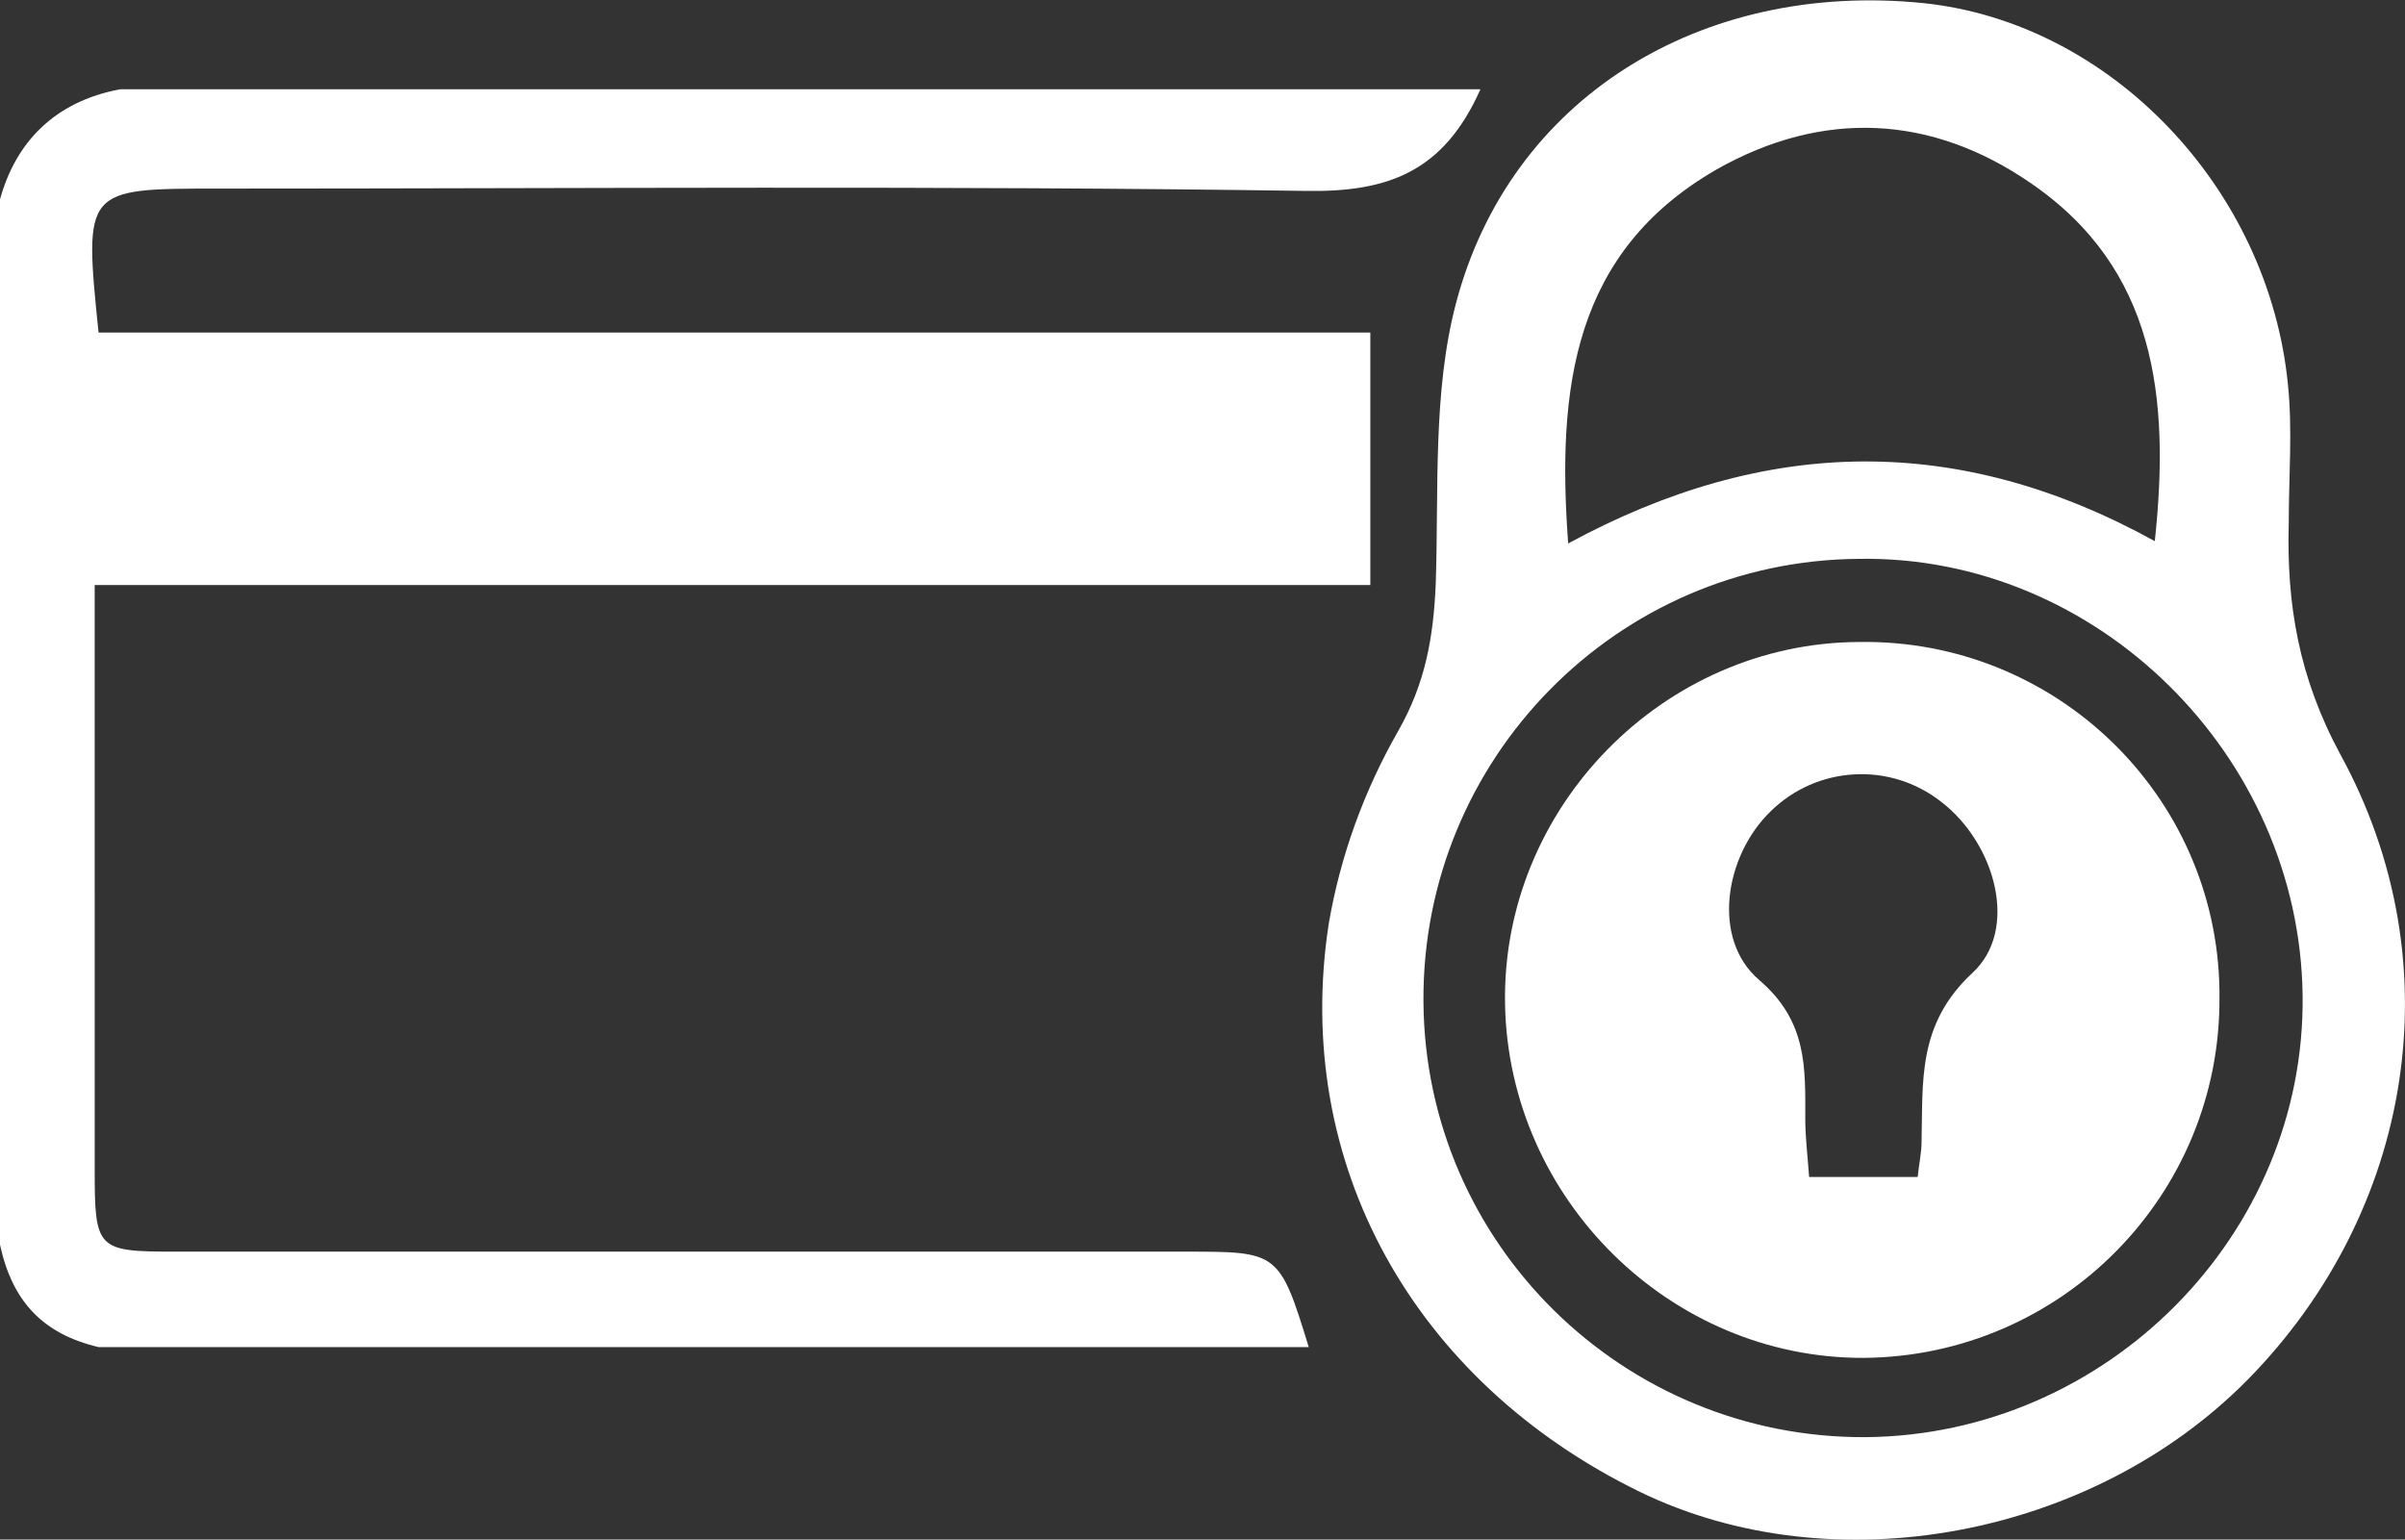
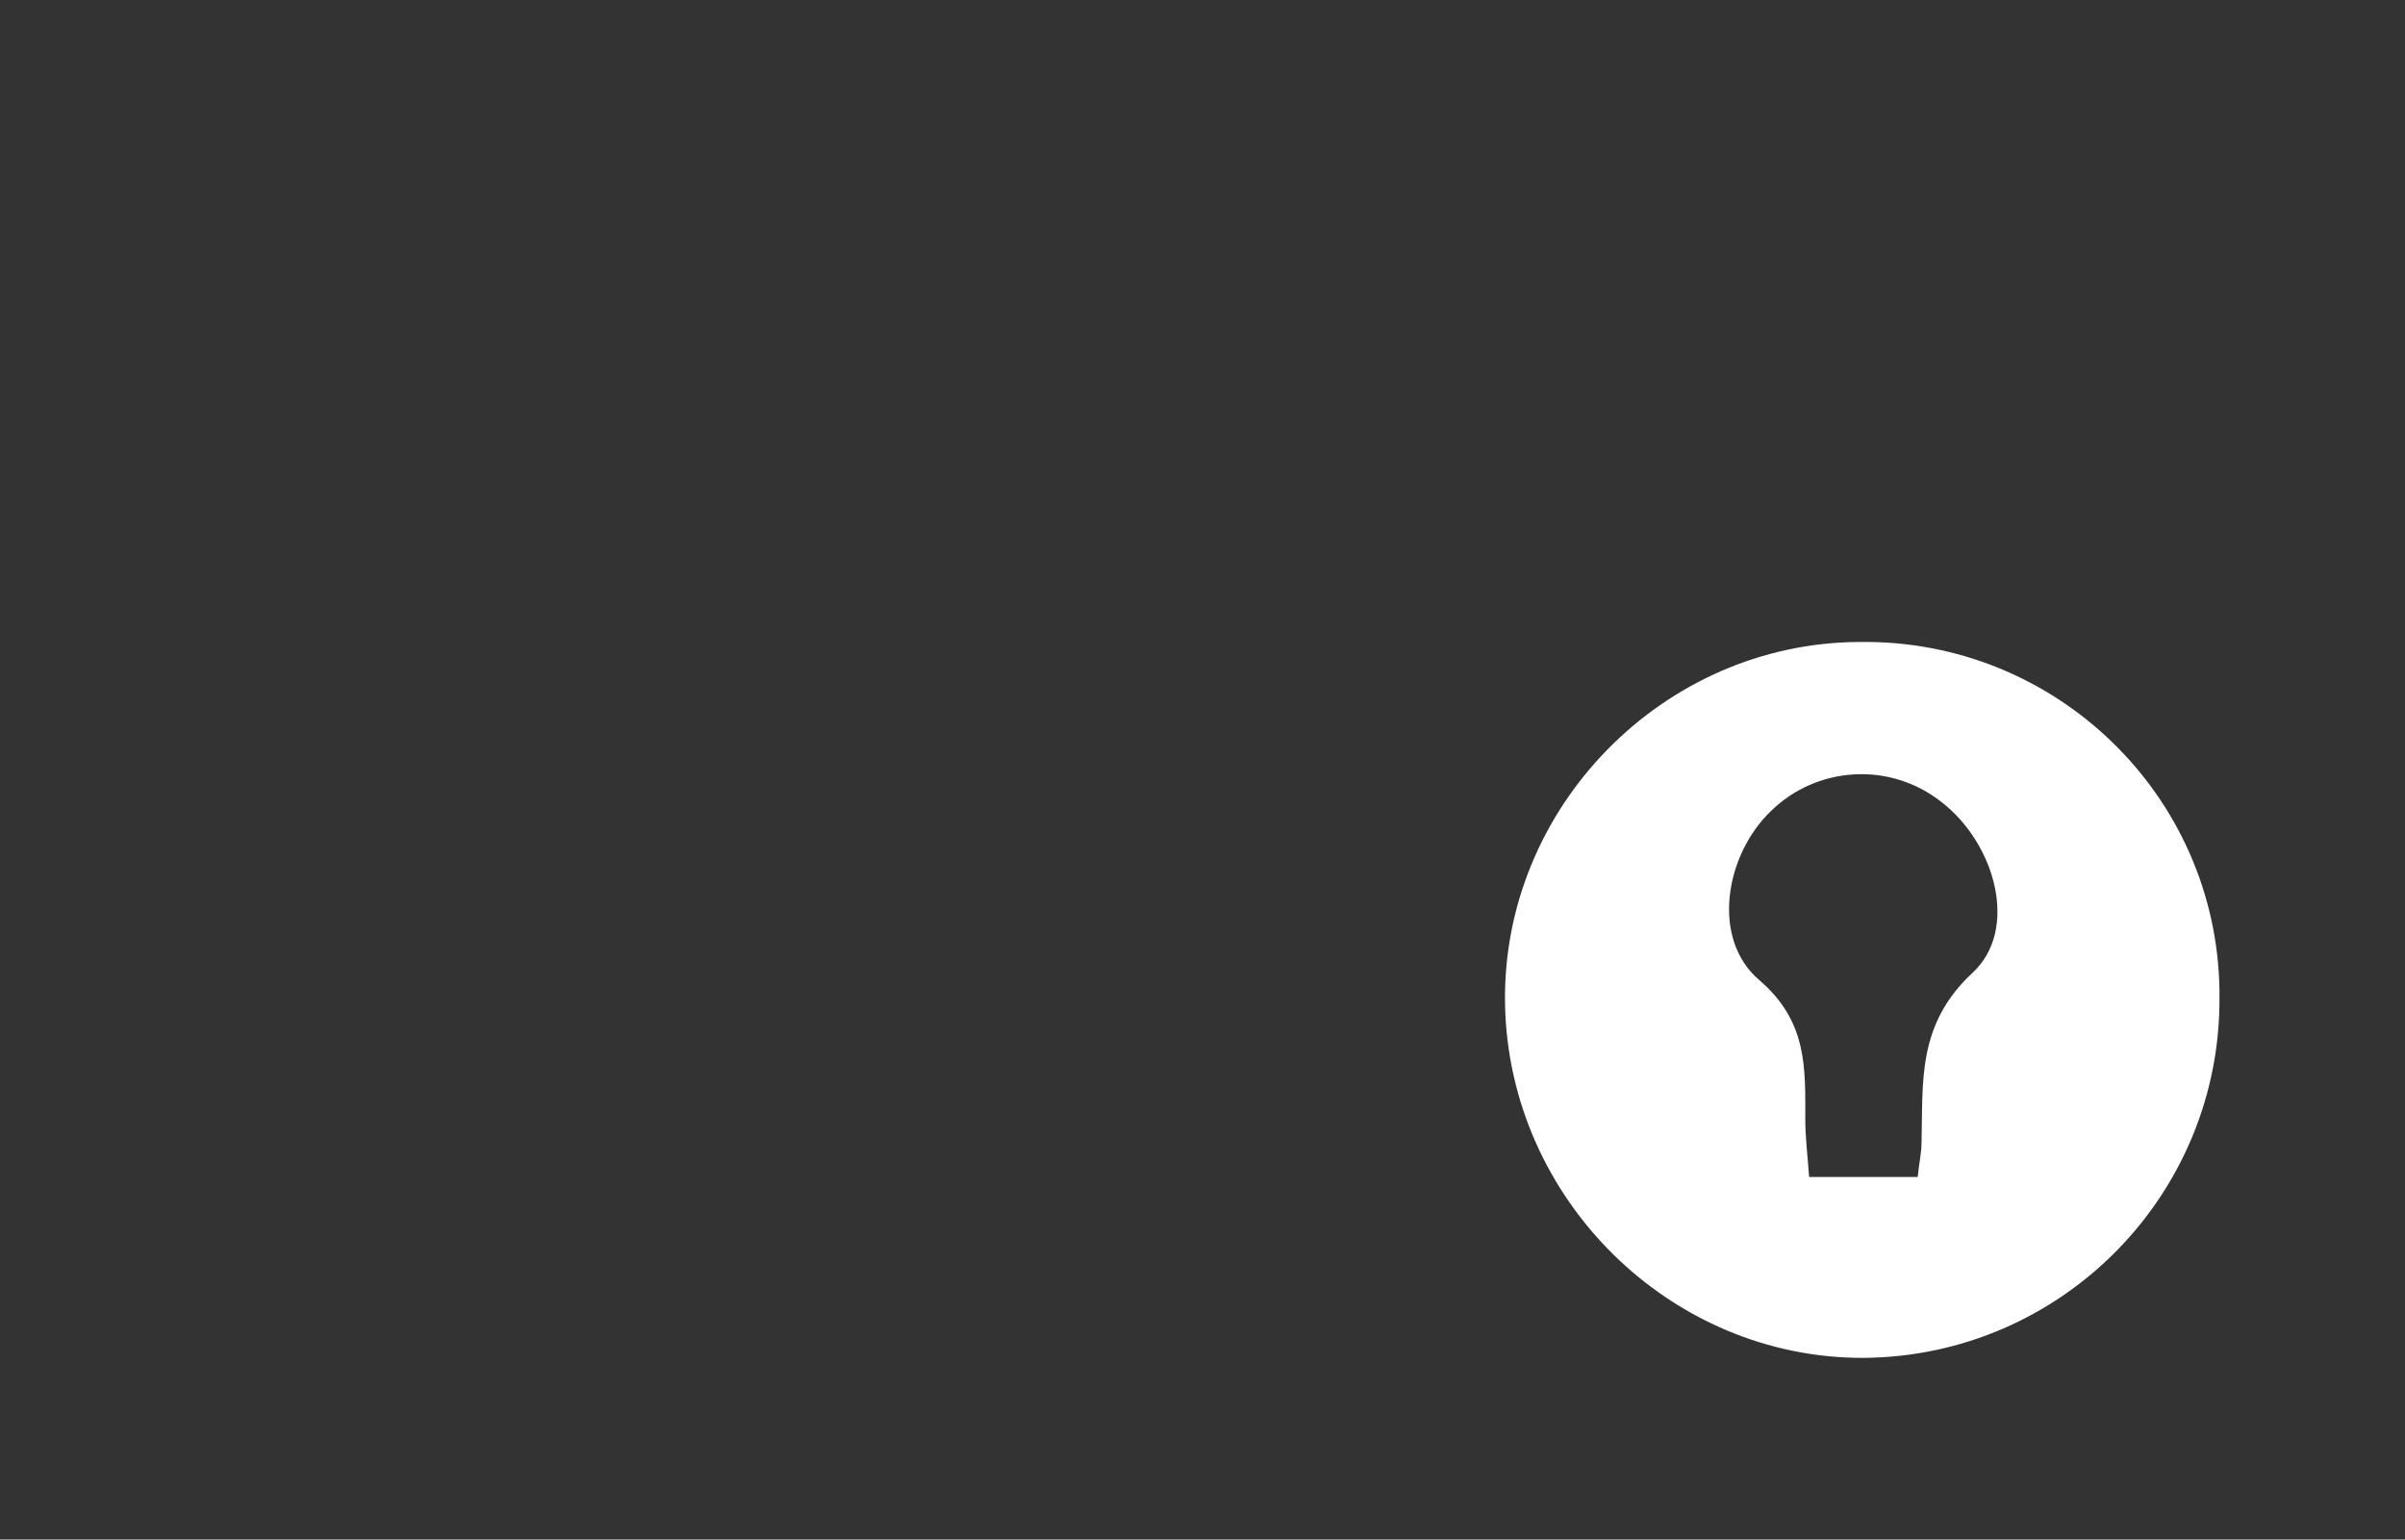
<svg xmlns="http://www.w3.org/2000/svg" version="1.1" id="Group_4195" x="0px" y="0px" viewBox="0 0 312.4 200" style="enable-background:new 0 0 312.4 200;" xml:space="preserve">
  <rect x="0" y="0" width="312.4" height="200" fill="#333333" stroke="none" />
  <style type="text/css">
	.st0{fill:#FFFFFF;}
</style>
-   <path id="Path_19" class="st0" d="M28.4,24.5c47,0,94.1-0.4,141.1,0.3c10.7,0.2,18-2.4,22.8-13.2h-77.6c-12.6,0-25.2,0-37.8,0H15.6  C7,13.2,2,18.6,0,25.9v135.8c1.6,7.4,5.6,11.6,12.8,13.3h157.2c-3.8-12.4-4-12.4-16-12.4c-43.8,0-87.5,0-131.3,0  c-10.1,0-10.4-0.3-10.4-10.6c0-12,0-23.9,0-35.9V76h165.7V43.2H12.8C10.9,24.5,10.9,24.5,28.4,24.5z" />
-   <path id="Path_20" class="st0" d="M297.3,67.9C297,78.5,298.6,88,304,98c14.9,27.2,9.4,59.4-12,81.2c-20.3,20.6-53.9,26.8-79,14.6  c-29.3-14.3-45.2-42.6-40.4-73.8c1.5-8.8,4.6-17.3,9-25c3.6-6.3,4.6-12.3,4.9-19.2c0.4-12.2-0.4-24.8,2.6-36.3  c7-26.8,31.9-42,60.7-39.1c24.3,2.5,44.9,24,47.4,49.6C297.8,55.9,297.3,61.9,297.3,67.9z M242.4,186.7  c31.3-0.3,57.1-26.3,56.7-57.4c-0.4-31.2-26.7-57.2-57.6-56.7c-31.5,0.2-56.8,26-56.6,57.5S210.9,186.9,242.4,186.7L242.4,186.7z   M203.7,70.6c25.8-14,50.8-14.3,76.2-0.3c2-18.7,0.1-35.4-16.1-46.5c-12.9-8.9-27-9.6-40.8-1.8C204.4,32.7,202.2,50.3,203.7,70.6  L203.7,70.6z" />
  <path id="Path_21" class="st0" d="M288.3,129.5c0.2,25.7-20.5,46.7-46.2,46.9c-25.1,0.1-46.1-20.6-46.6-45.9  C195,105,216,83.5,241.5,83.4c25.4-0.4,46.4,19.8,46.8,45.2C288.3,128.9,288.3,129.2,288.3,129.5z M249.1,152.9  c0.2-1.9,0.5-3.2,0.5-4.5c0.2-7.9-0.6-15.3,6.6-22c6.1-5.6,3-16.8-4-22.2c-6.7-5.3-16.2-4.7-22.2,1.2c-6,5.8-7.7,16.6-1.5,21.9  c6.3,5.4,6,11.4,6,18.1c0,2.4,0.3,4.7,0.5,7.5L249.1,152.9z" />
</svg>